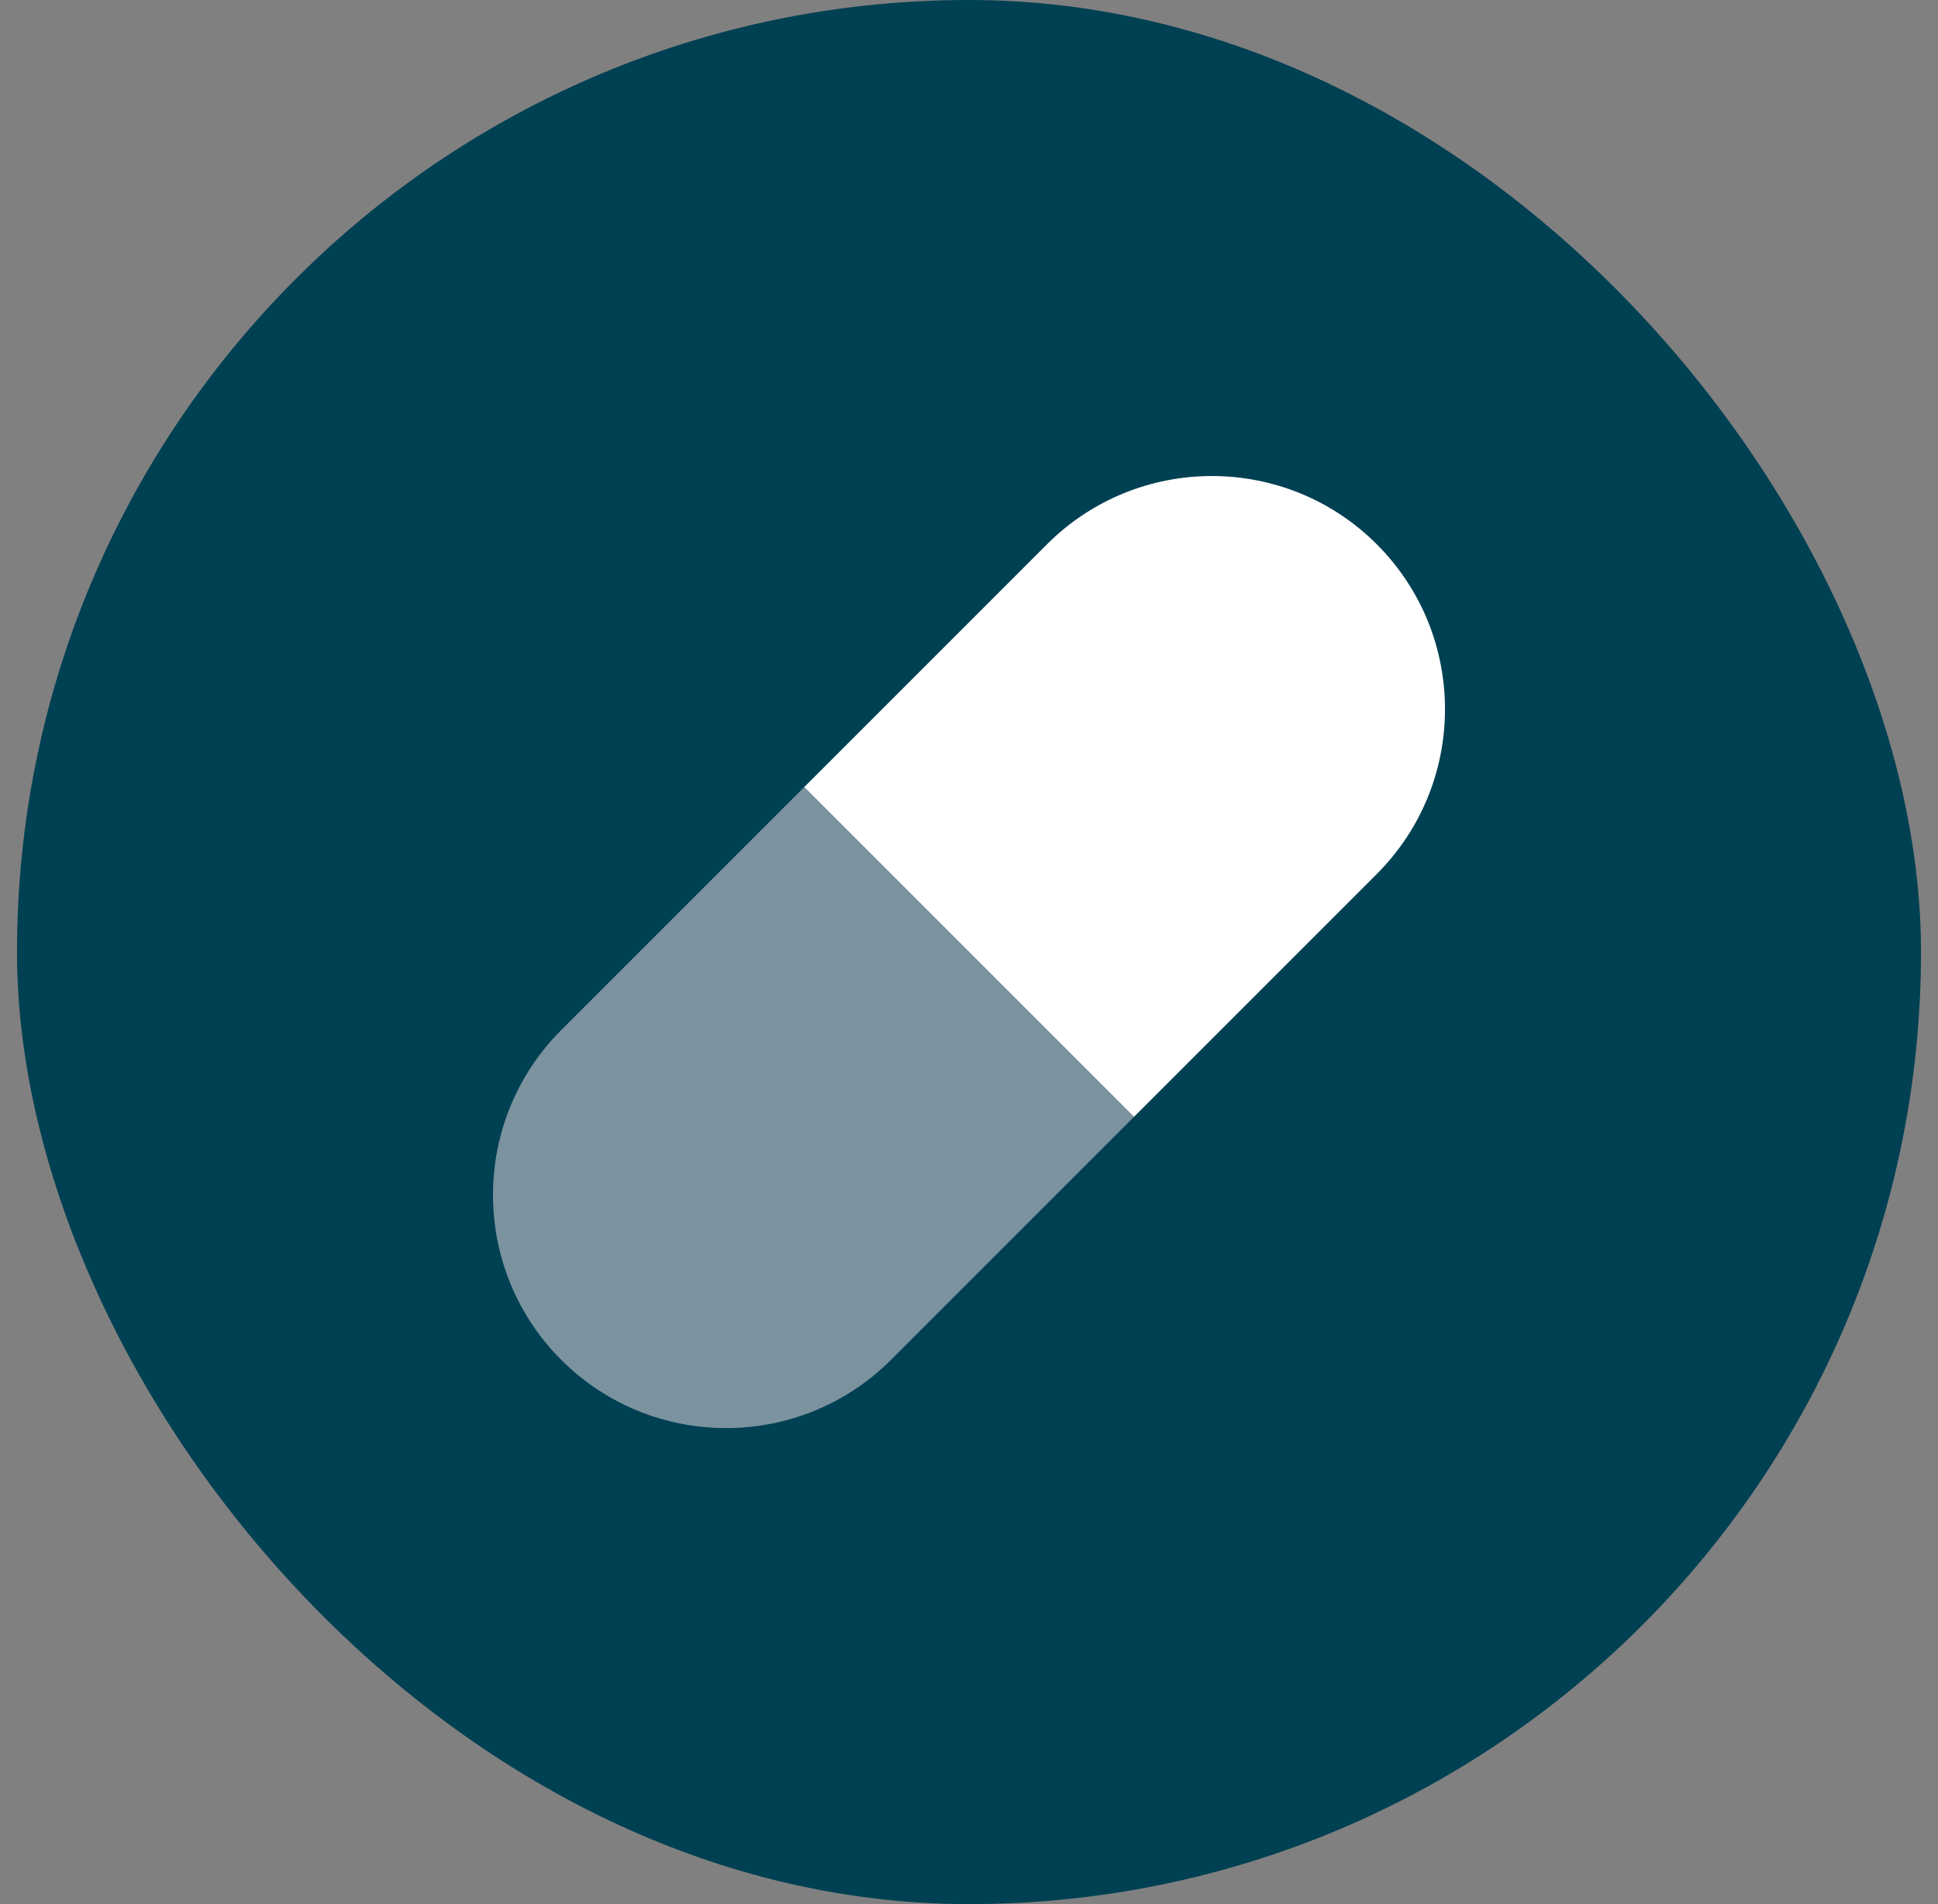
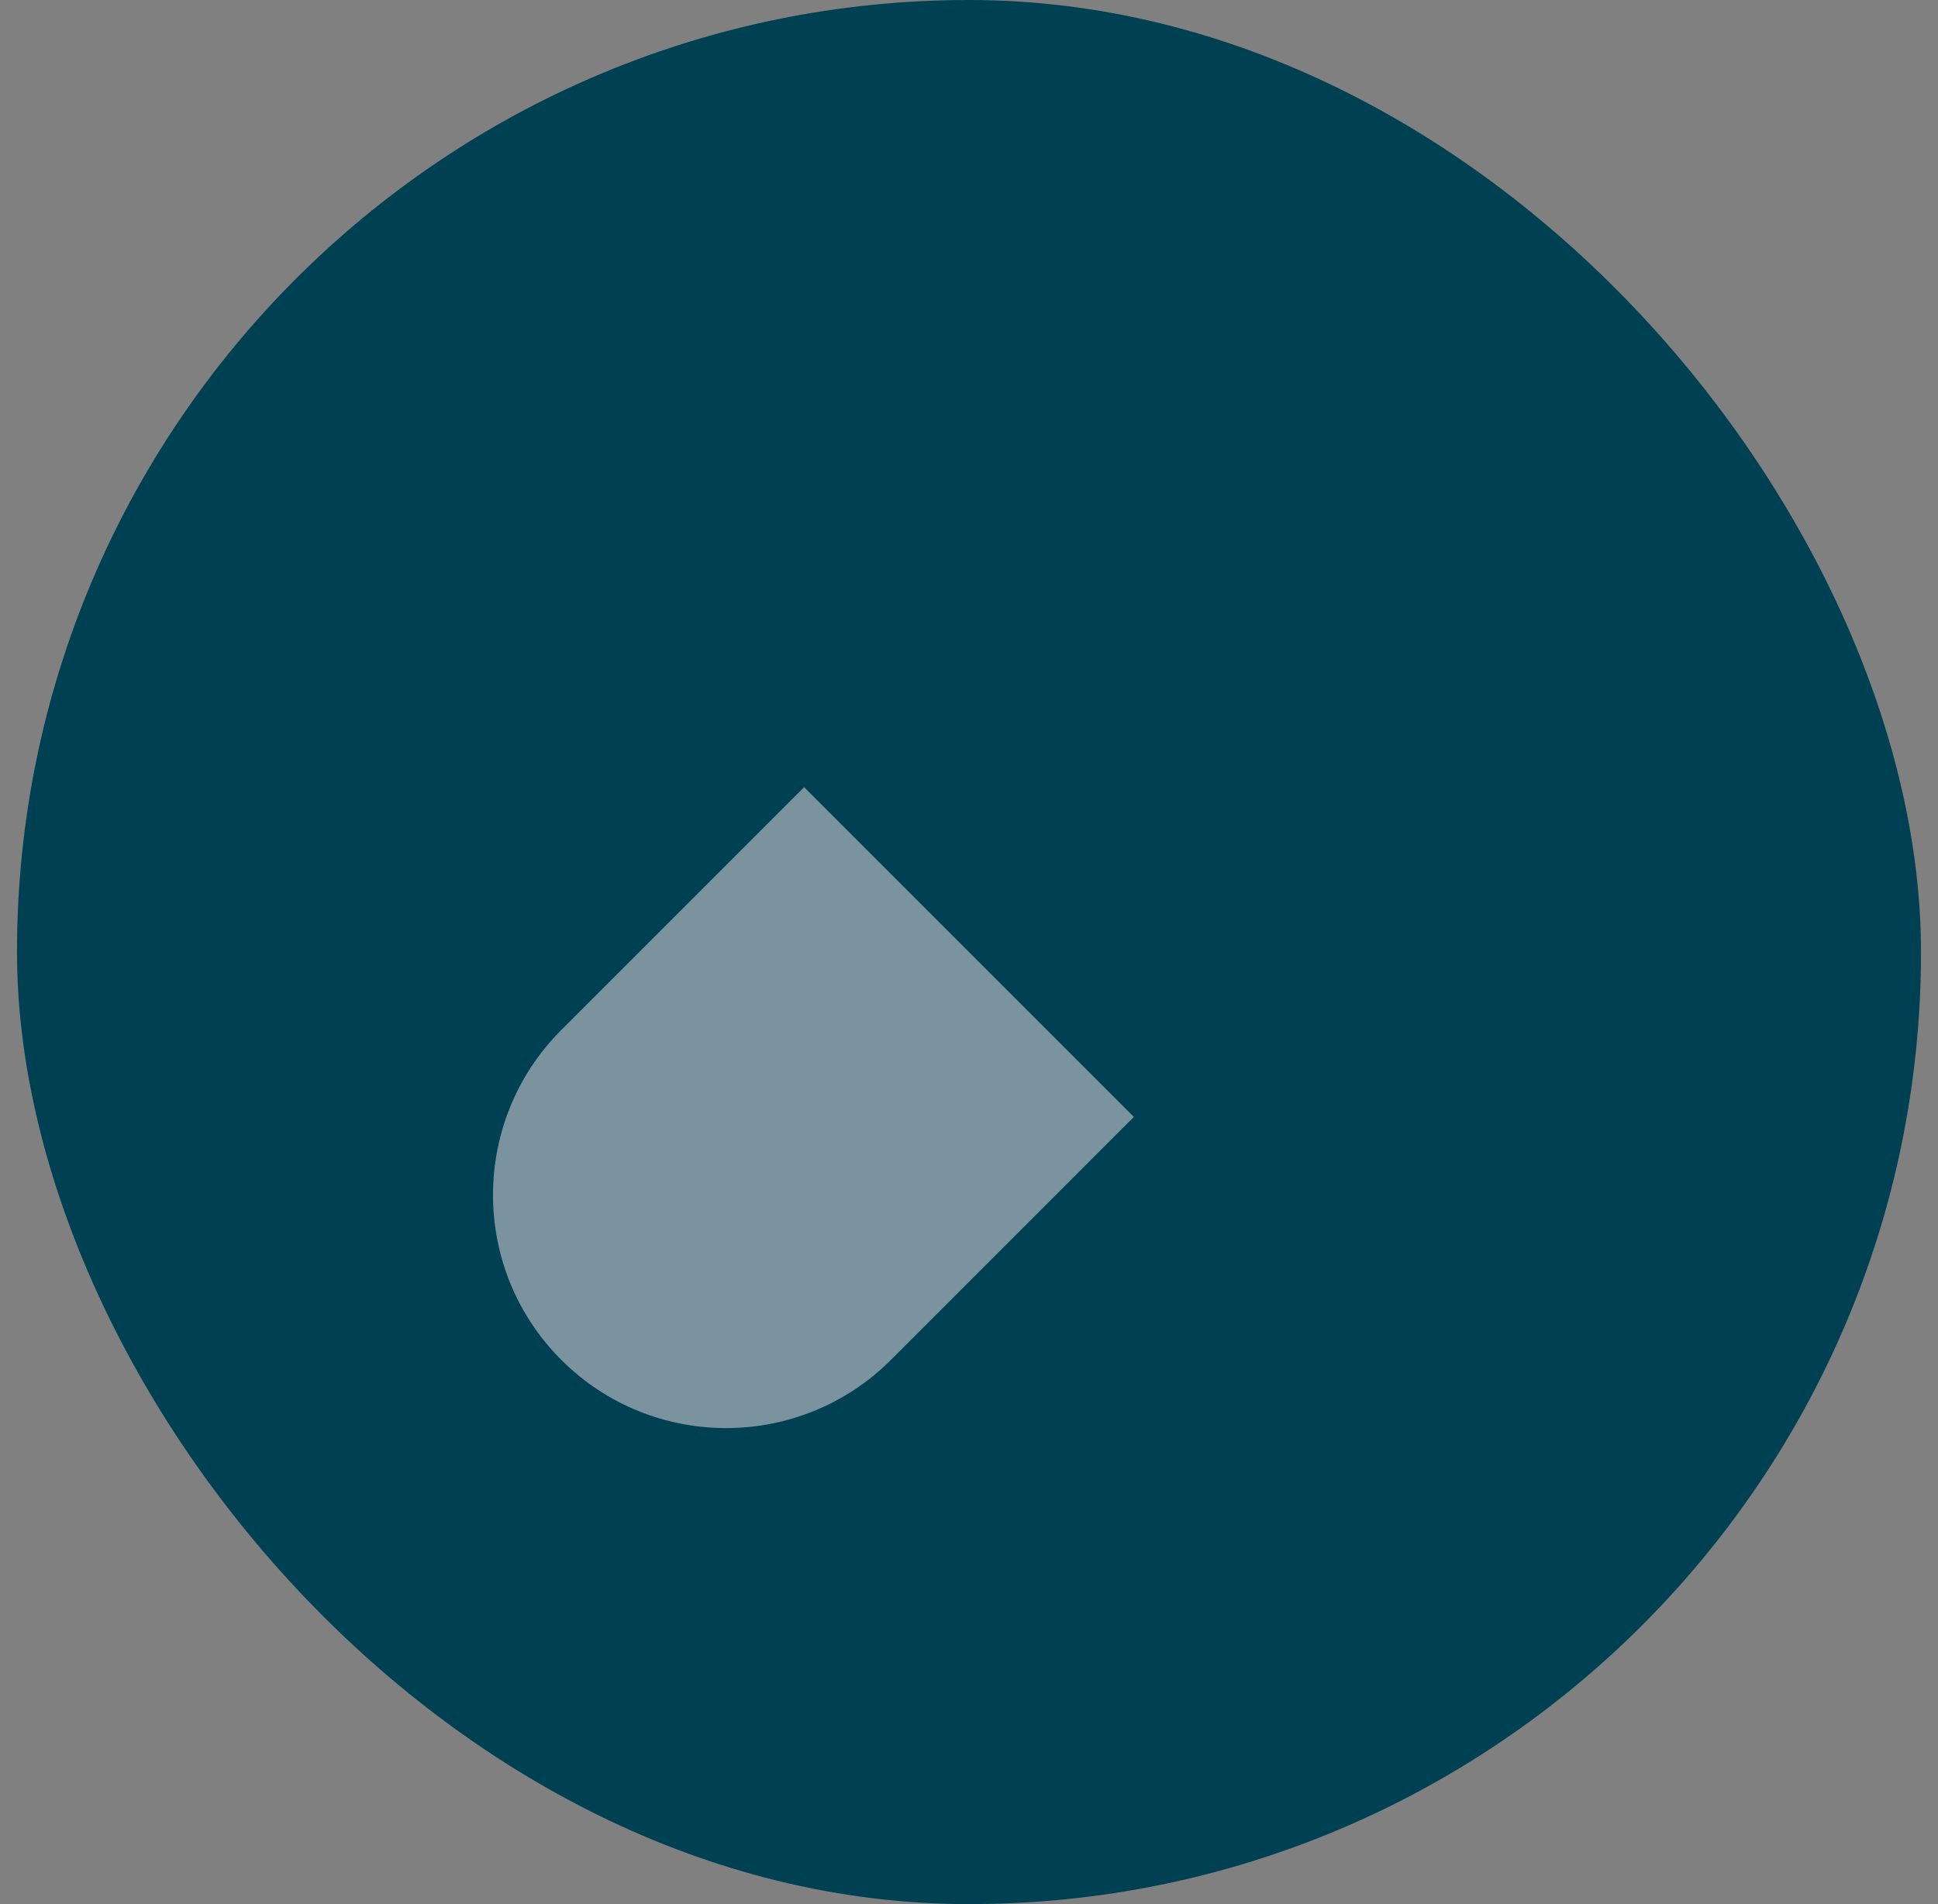
<svg xmlns="http://www.w3.org/2000/svg" width="57" height="56" viewBox="0 0 57 56" fill="none">
  <rect x="0" y="0" width="57" height="56" fill="#808080" stroke="none" />
  <rect x="0.5" width="56" height="56" rx="28" fill="#004053" />
-   <path d="M40.493 16.007C43.169 18.683 43.169 23.029 40.493 25.705L33.349 32.849L23.651 23.151L30.795 16.007C33.471 13.331 37.817 13.331 40.493 16.007Z" fill="white" />
  <path d="M16.507 39.993C13.831 37.317 13.831 32.971 16.507 30.294L23.651 23.151L33.349 32.849L26.206 39.993C23.529 42.669 19.183 42.669 16.507 39.993Z" fill="#7B939F" />
</svg>